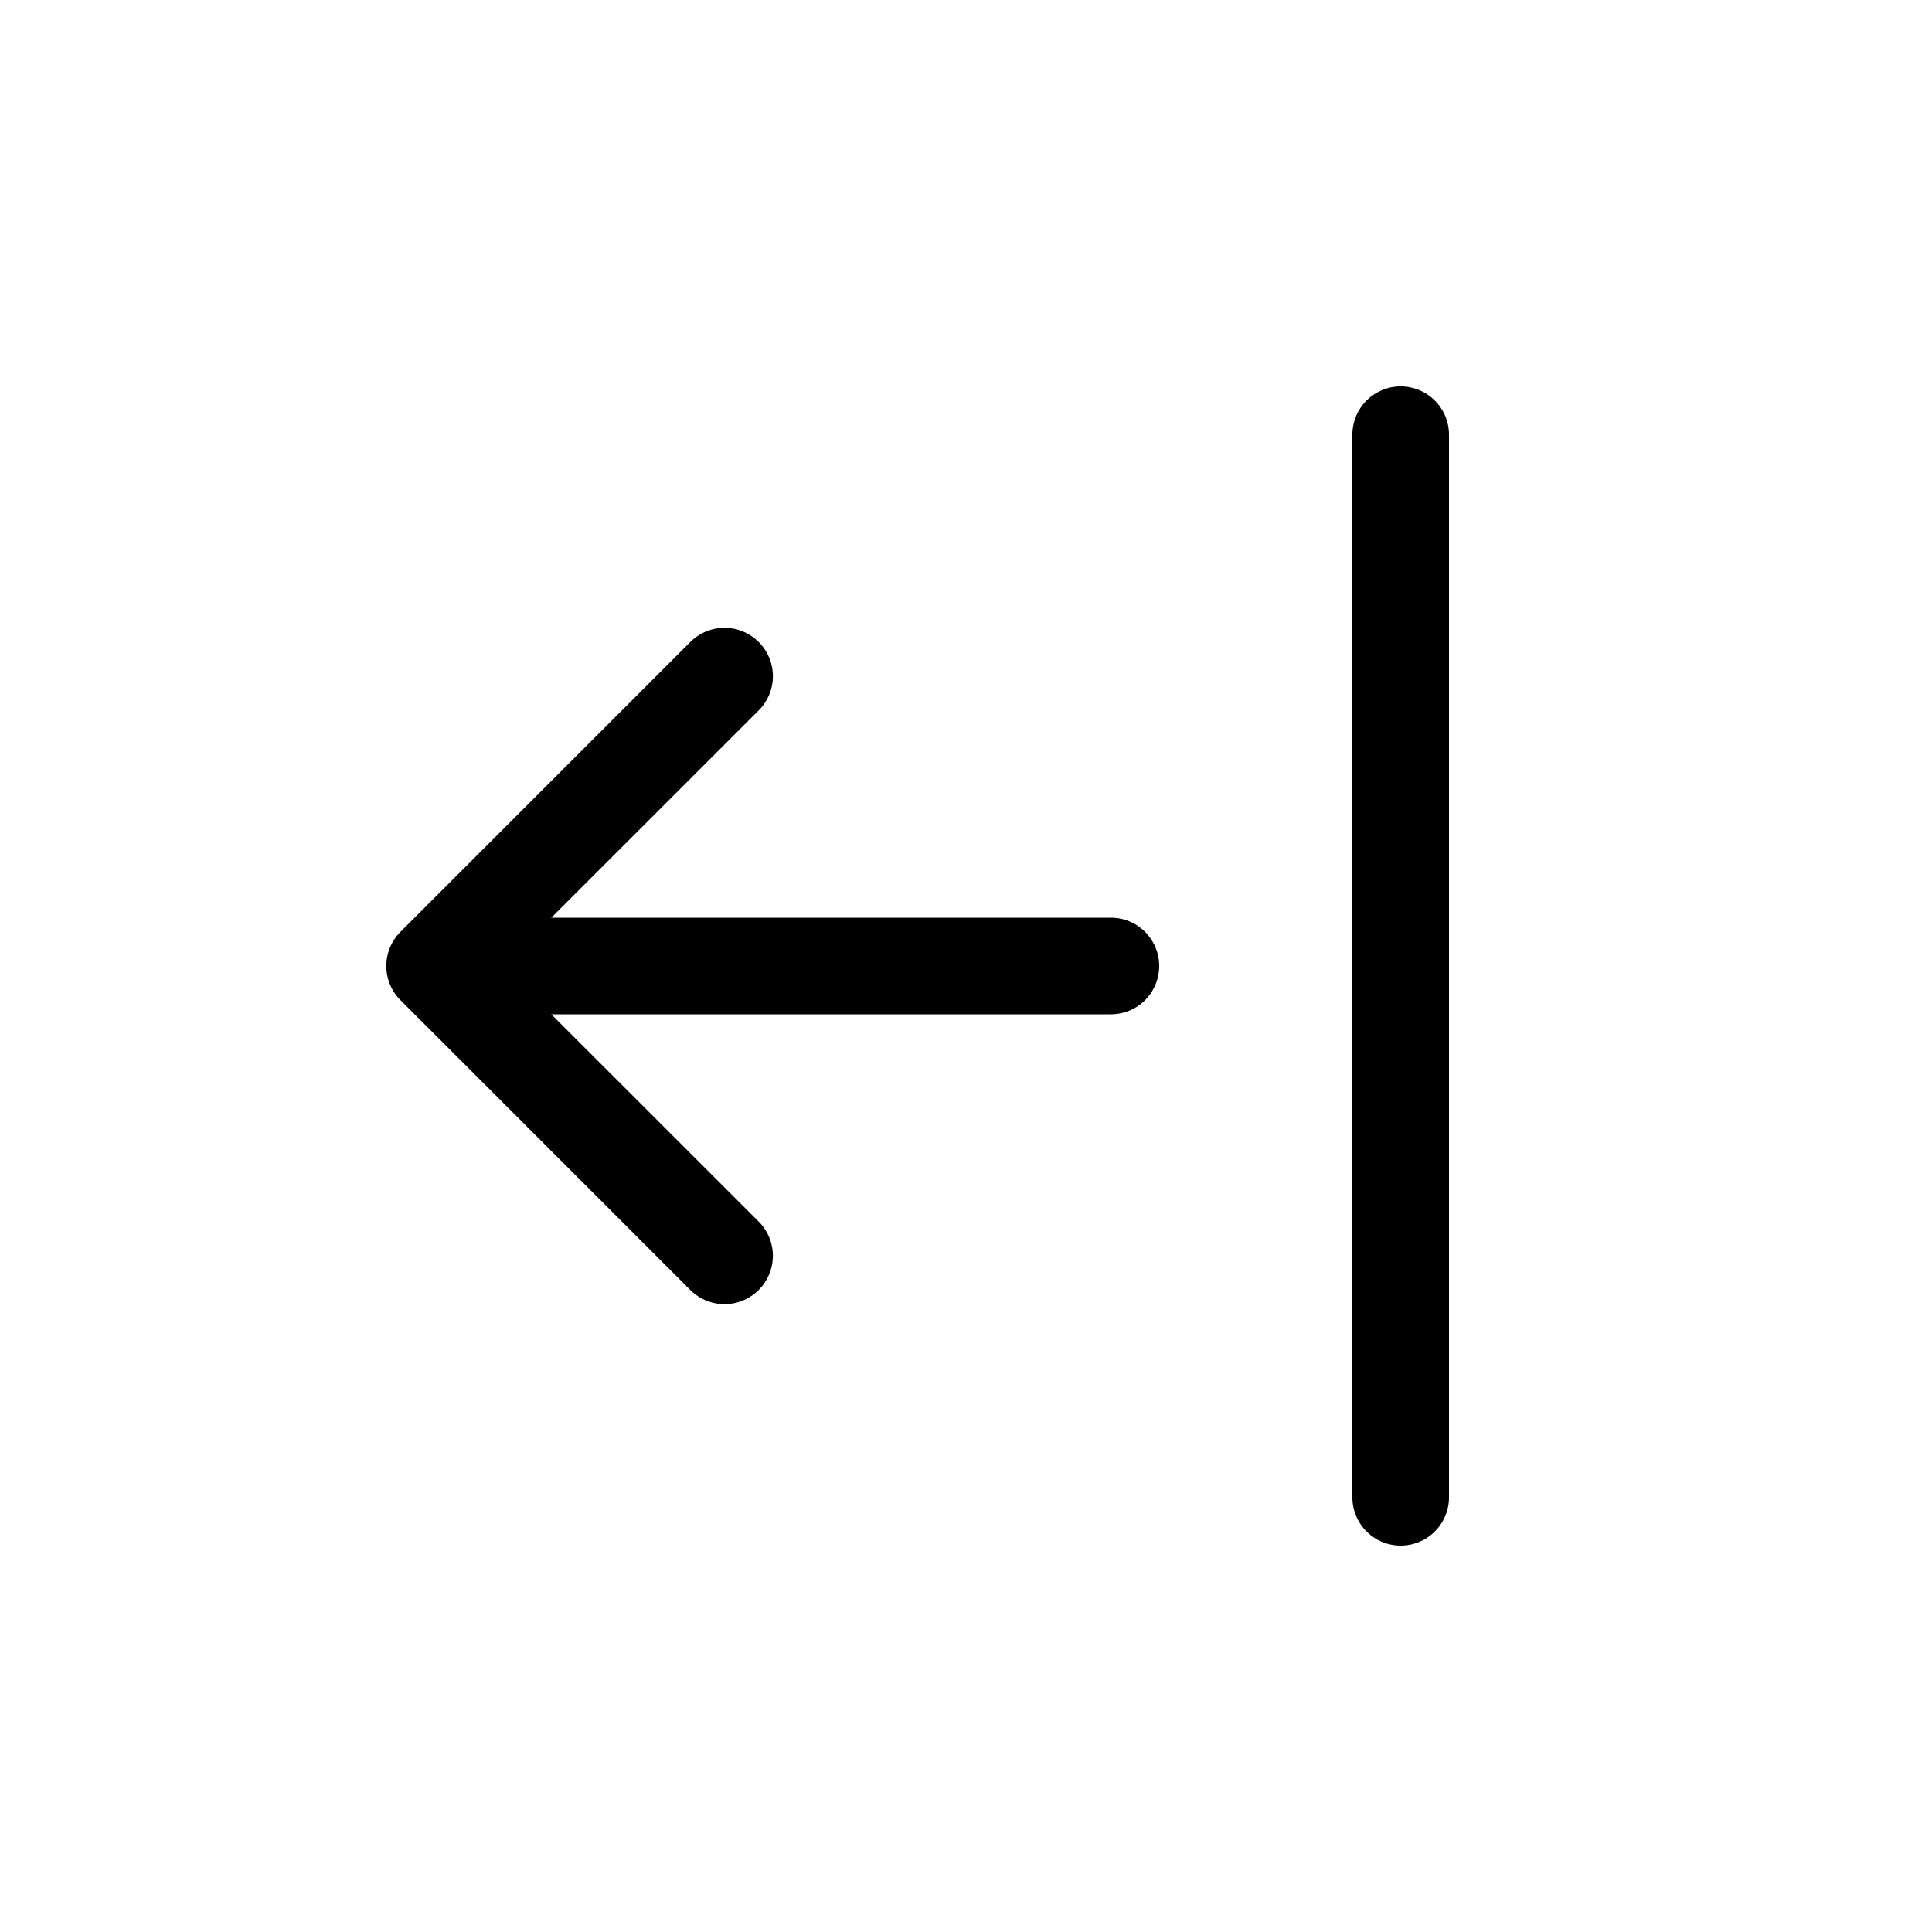
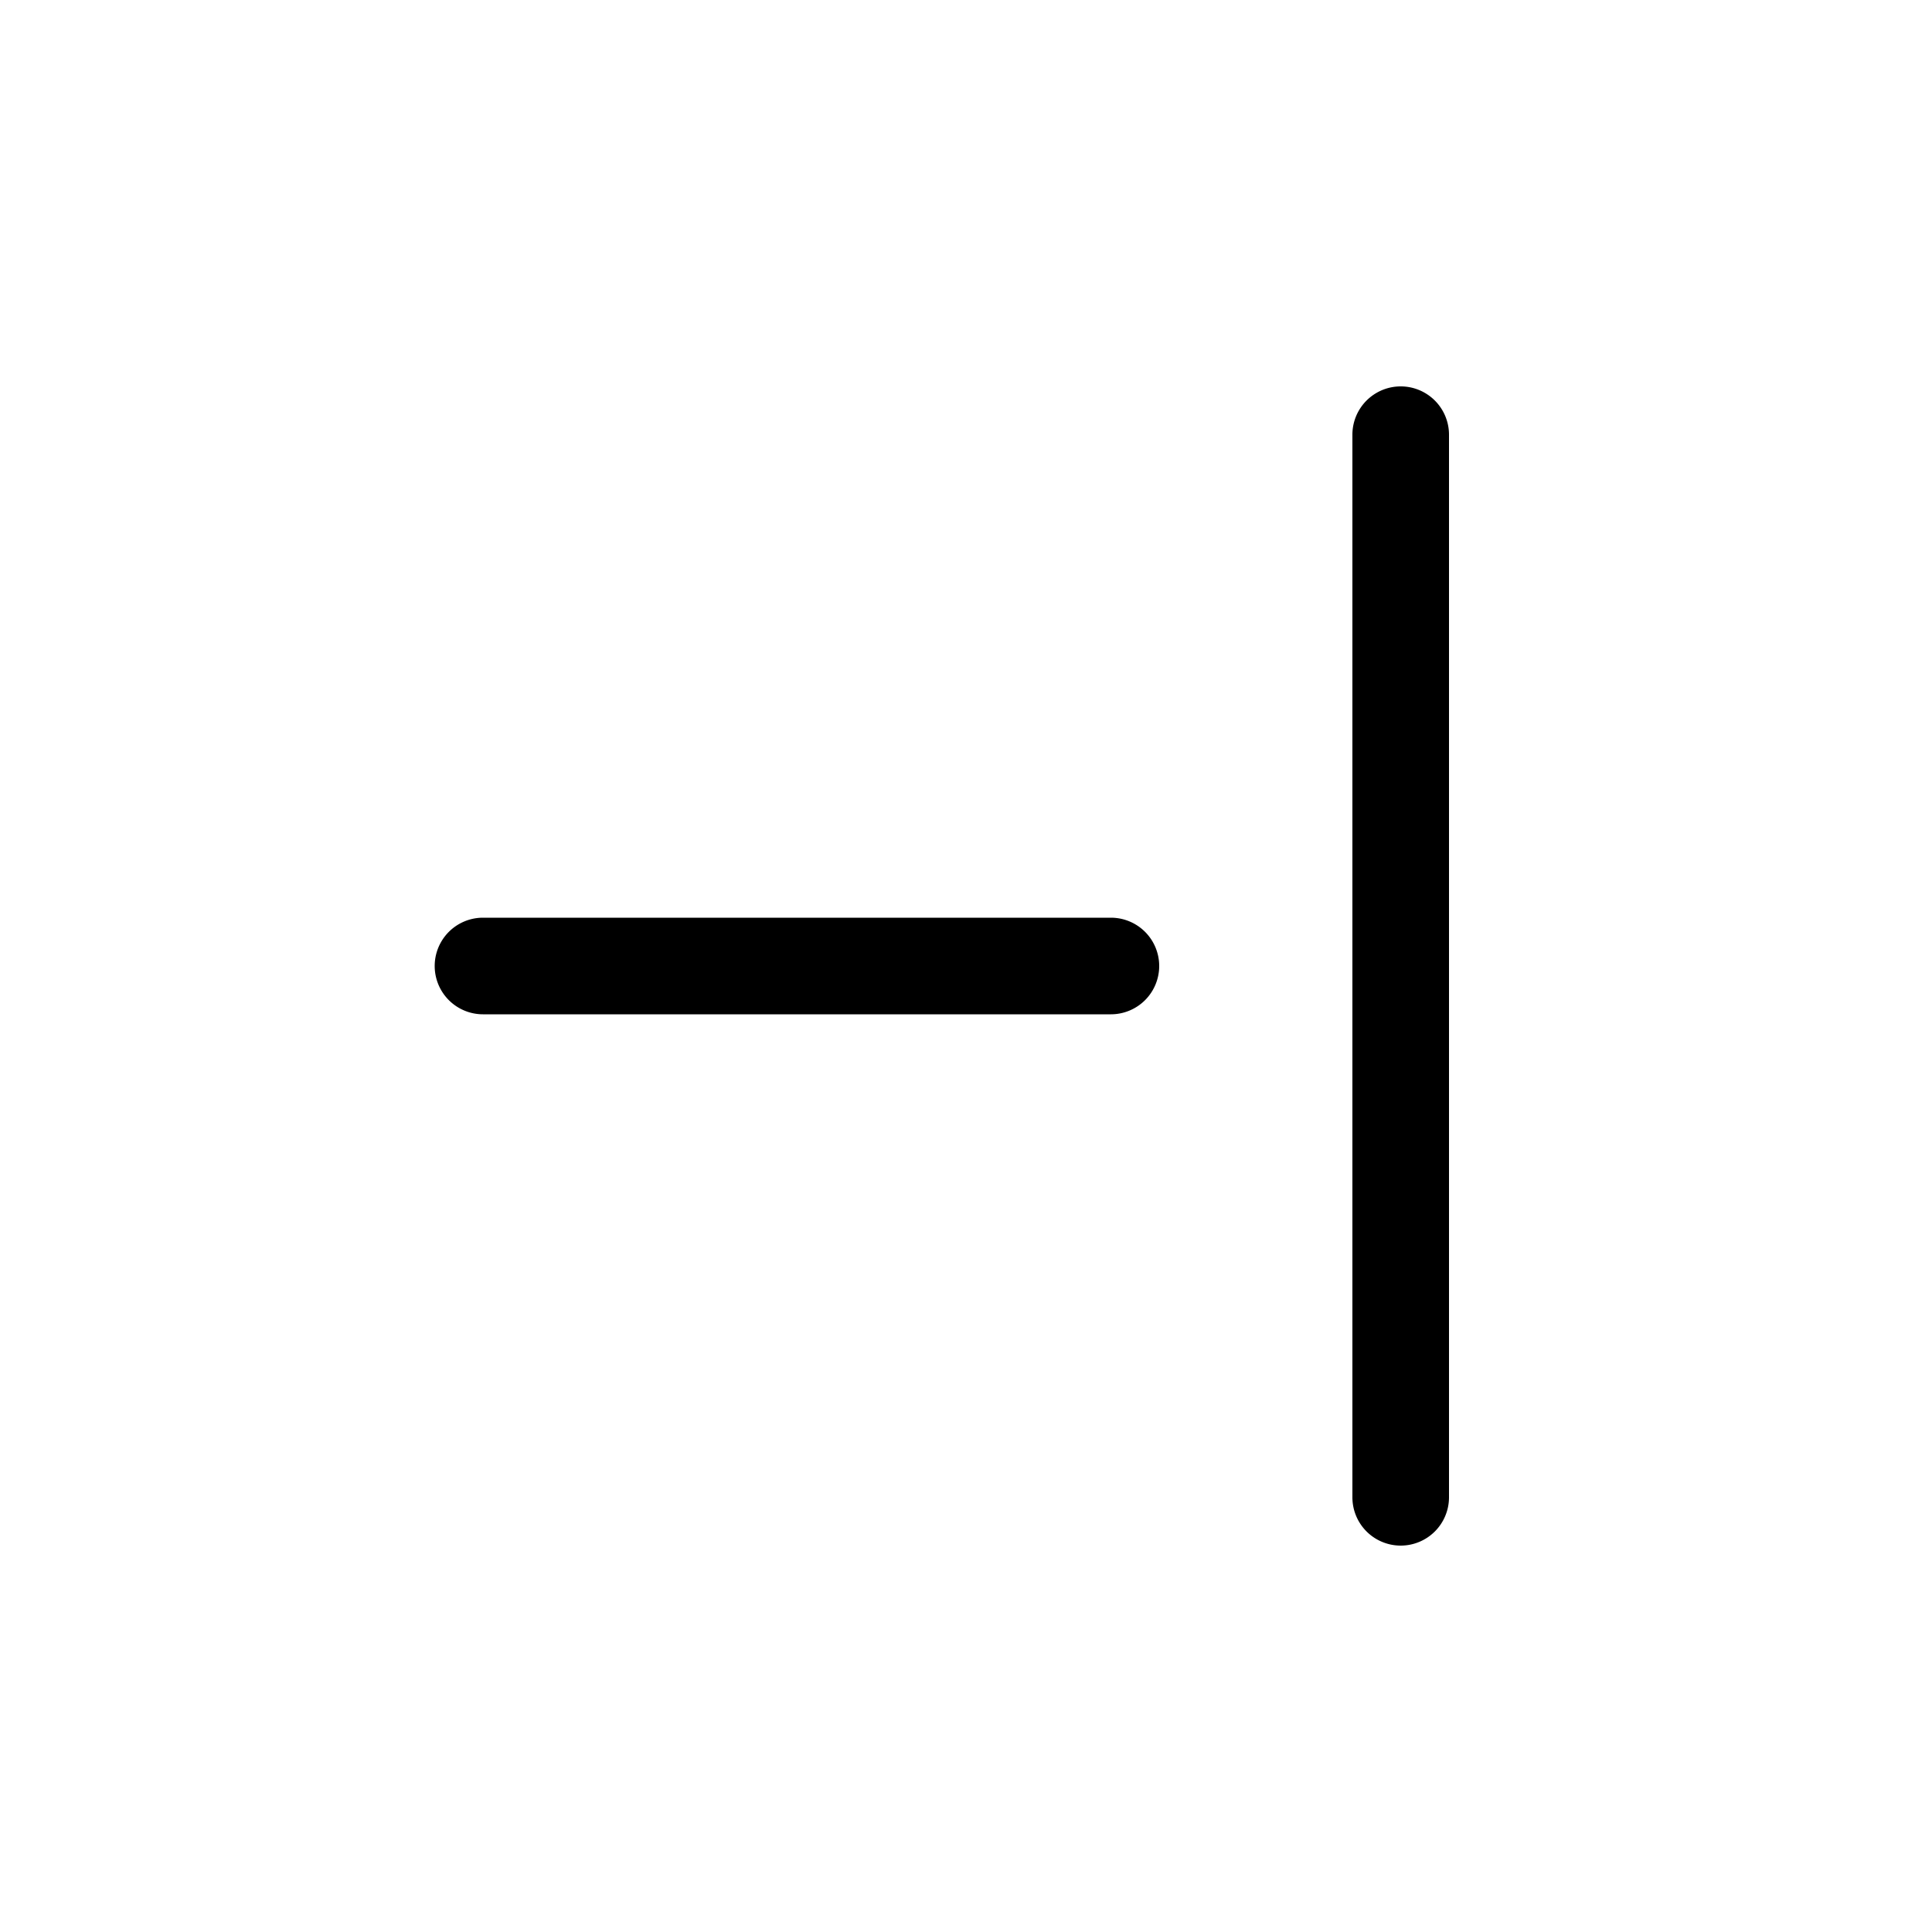
<svg xmlns="http://www.w3.org/2000/svg" class="bi bi-arrow-bar-left" width="1em" height="1em" viewBox="0 0 20 20" fill="currentColor">
-   <path fill-rule="evenodd" d="M7.854 6.646a.5.5 0 00-.708 0l-3 3a.5.5 0 000 .708l3 3a.5.5 0 00.708-.708L5.207 10l2.647-2.646a.5.5 0 000-.708z" clip-rule="evenodd" />
  <path fill-rule="evenodd" d="M12 10a.5.5 0 00-.5-.5H5a.5.5 0 000 1h6.5a.5.5 0 00.5-.5zm2.5 6a.5.5 0 01-.5-.5v-11a.5.5 0 011 0v11a.5.5 0 01-.5.5z" clip-rule="evenodd" />
</svg>